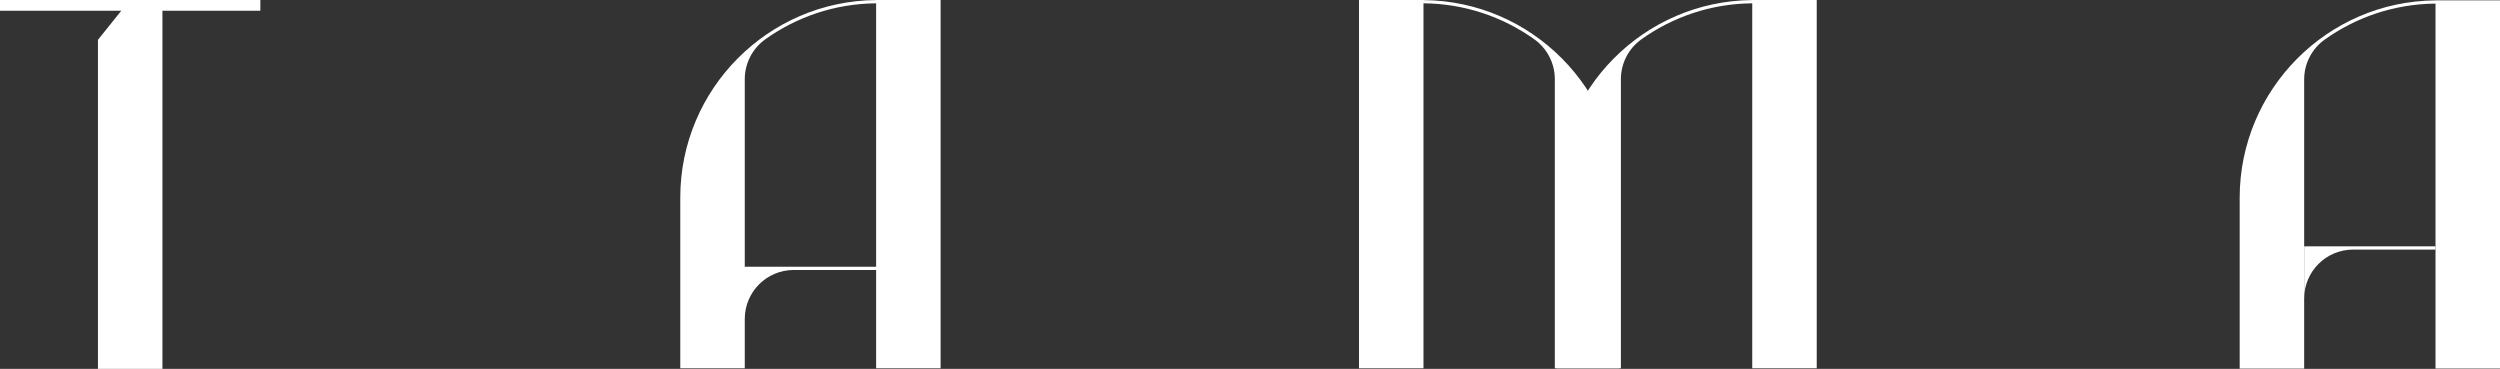
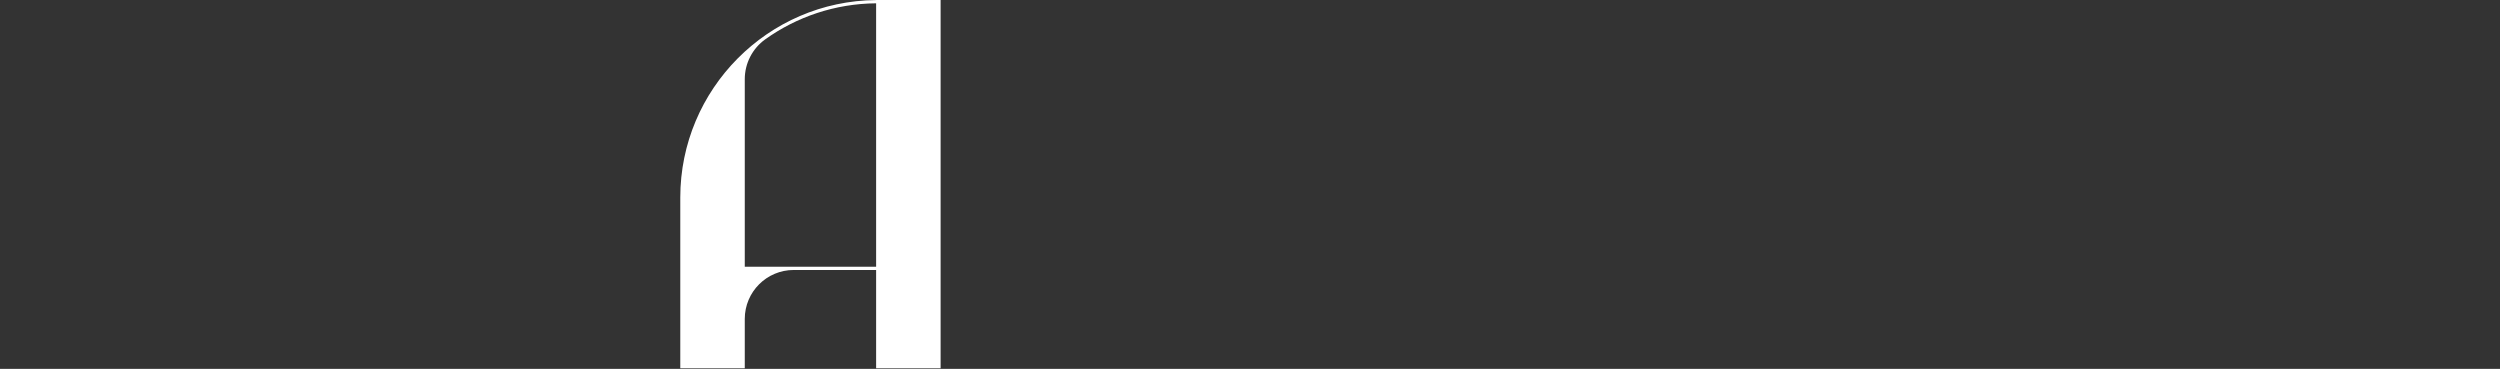
<svg xmlns="http://www.w3.org/2000/svg" id="Layer_1" data-name="Layer 1" viewBox="0 0 937 138.25">
  <rect x="0" y="0" width="937" height="138.25" fill="#333333" stroke="none" />
  <defs>
    <style>      .cls-1 {        fill: #fff;      }    </style>
  </defs>
-   <polygon class="cls-1" points="0 0 0 4.03 45.45 4.03 36.71 14.93 36.71 138.25 60.88 138.25 60.88 4.03 97.58 4.03 97.58 0 0 0" />
  <path class="cls-1" d="m328.37,101.19h-30.89c-10.13,0-18.34,8.21-18.34,18.34v18.5h-24.17v-64.01C254.97,33.41,287.84.35,328.37.02V0h24.17v138.03h-24.17v-36.84Zm0-1.22V1.24c-15.47.13-29.8,5.11-41.54,13.49-4.82,3.44-7.69,9.01-7.69,14.94v70.3h49.23Z" />
-   <path class="cls-1" d="m656.74,0v.02c-40.53.32-73.4,33.39-73.4,73.99v64.01h24.17V29.67c0-5.93,2.87-11.5,7.69-14.94,11.75-8.38,26.07-13.36,41.54-13.49v136.78h24.17V0h-24.17Z" />
-   <path class="cls-1" d="m509.35,0v138.02h24.17V1.24c15.47.13,29.8,5.11,41.54,13.49,4.82,3.44,7.69,9.01,7.69,14.94v108.36h24.17v-64.01C606.93,33.41,574.05.35,533.52.03V0h-24.17Z" />
-   <path class="cls-1" d="m912.83,92.32v1.23h-30.89c-10.13,0-18.34,8.21-18.34,18.34v-19.57h49.23Z" />
-   <path class="cls-1" d="m912.83.12v.02c-40.53.32-73.4,33.39-73.4,73.99v64.01h24.17V29.78c0-5.93,2.87-11.5,7.69-14.94,11.75-8.38,26.07-13.36,41.54-13.49v136.78h24.17V.12h-24.17Z" />
</svg>